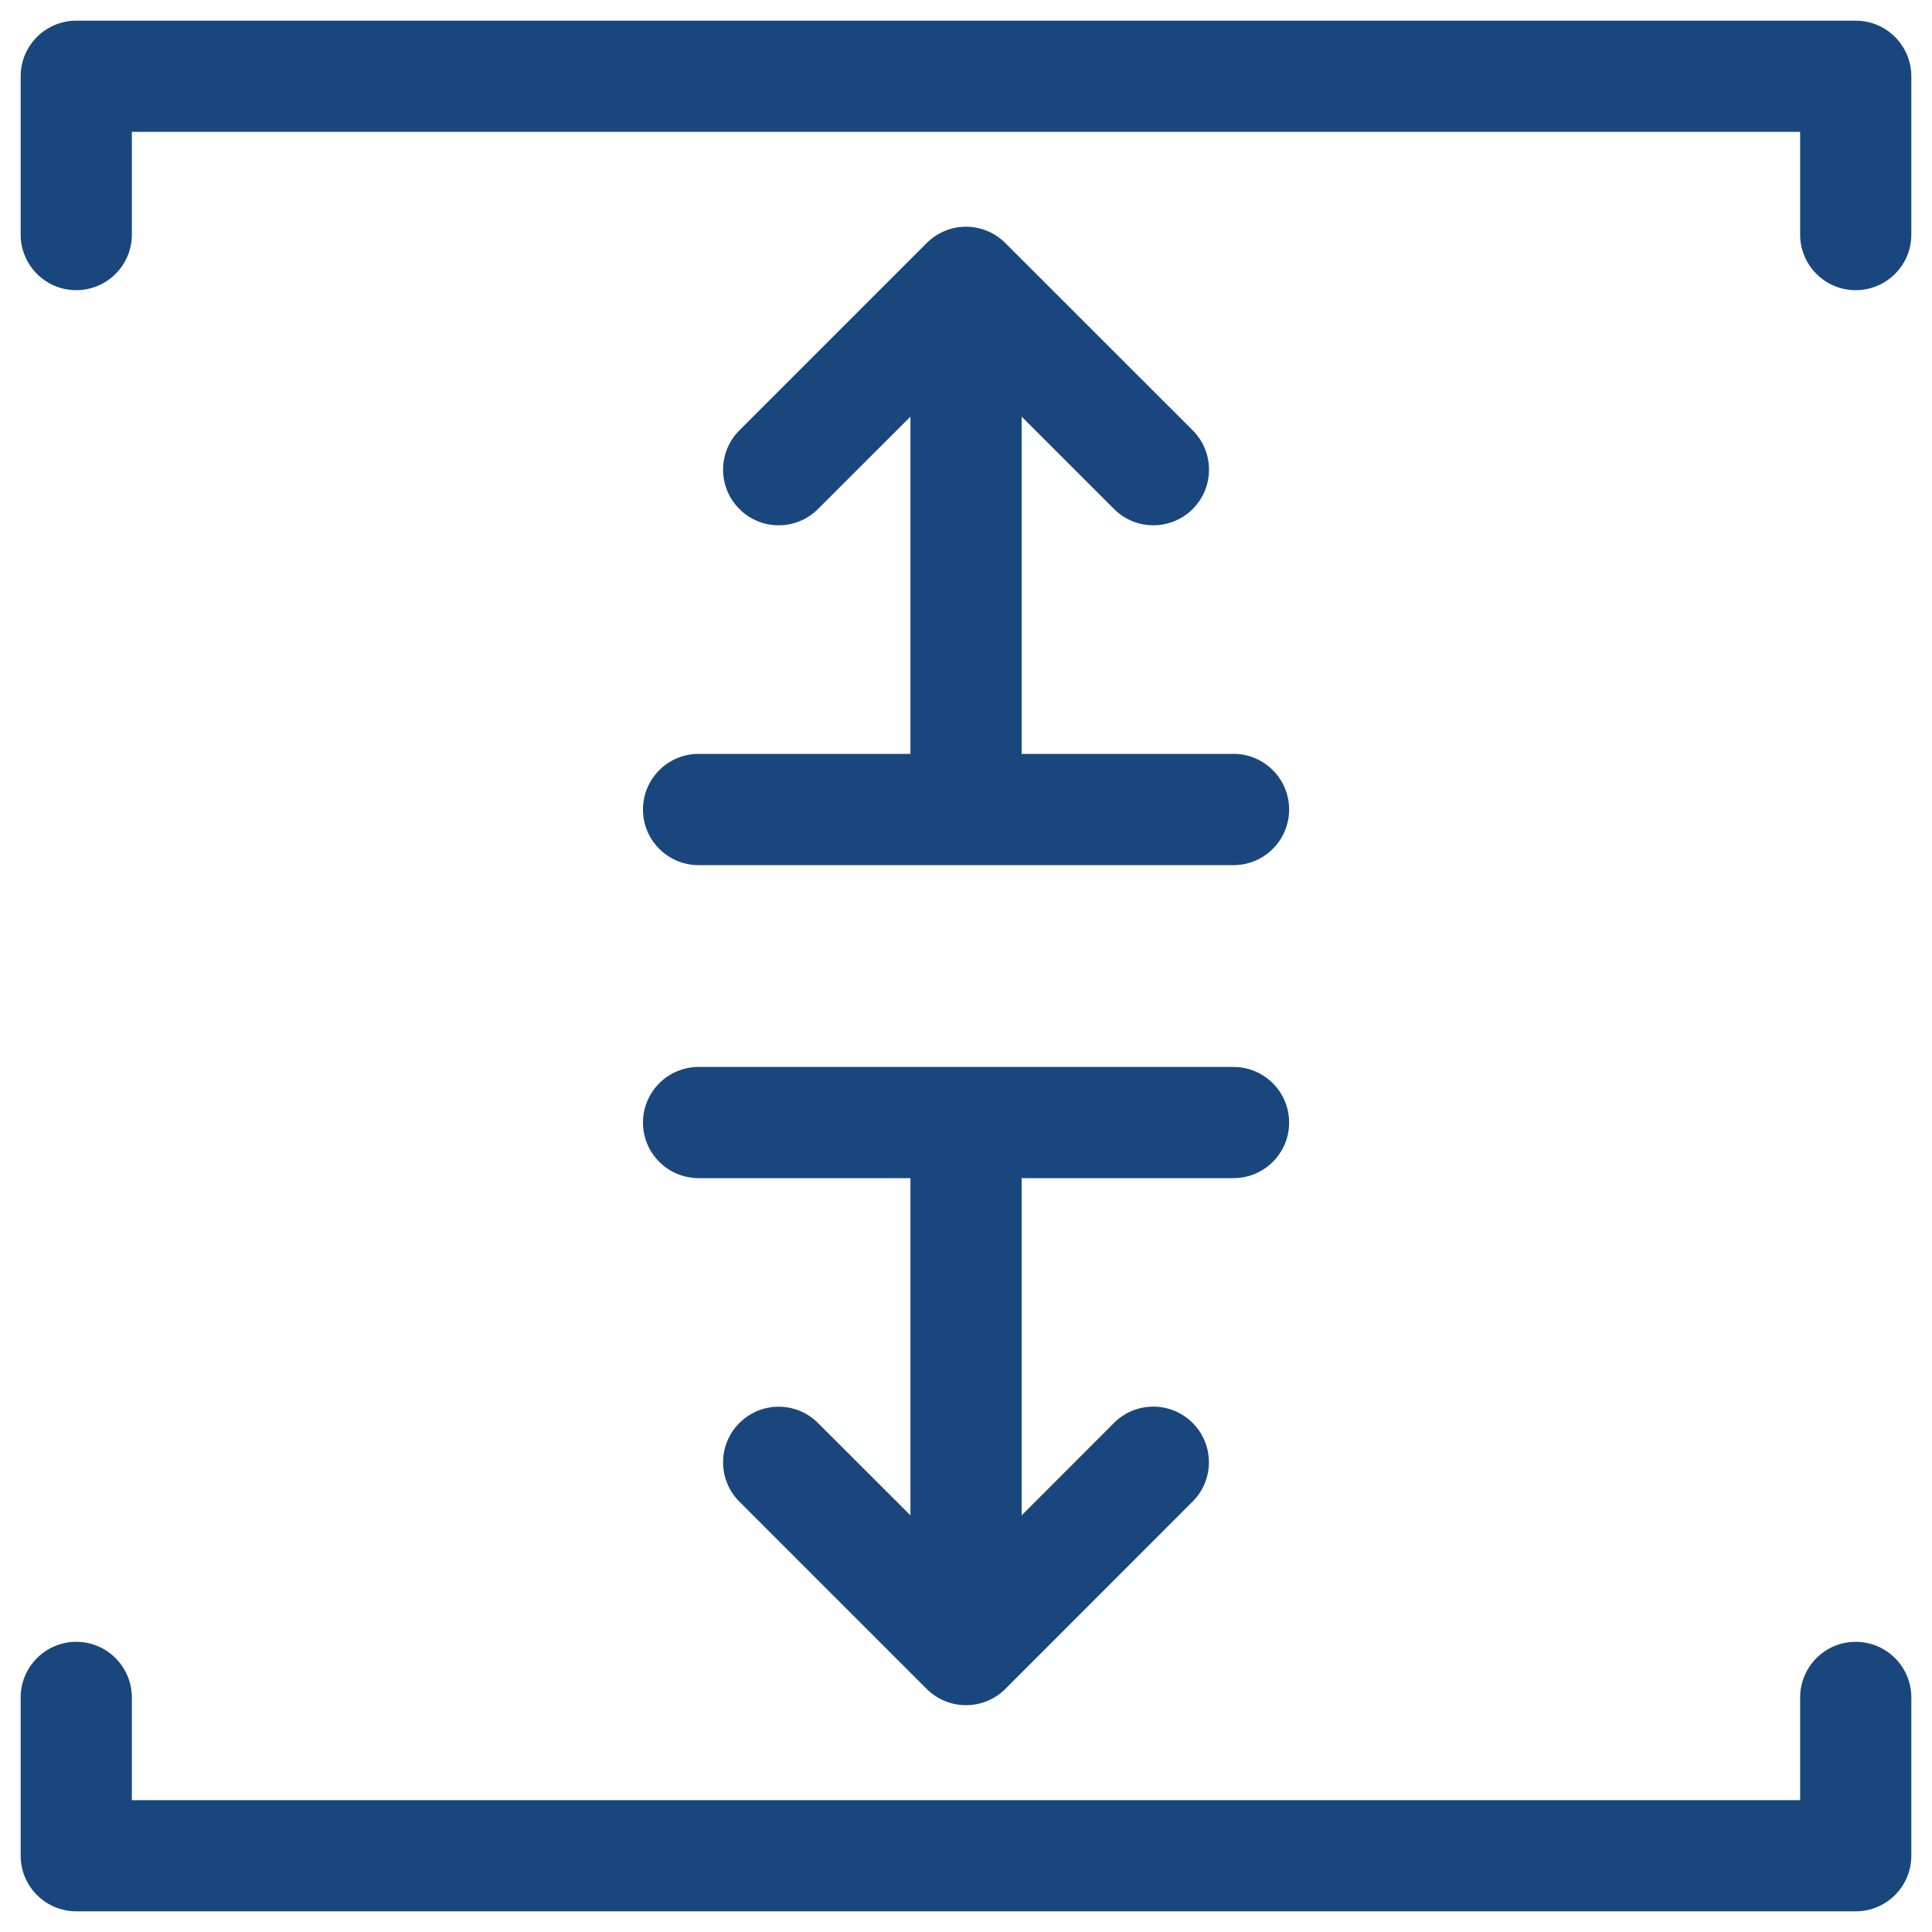
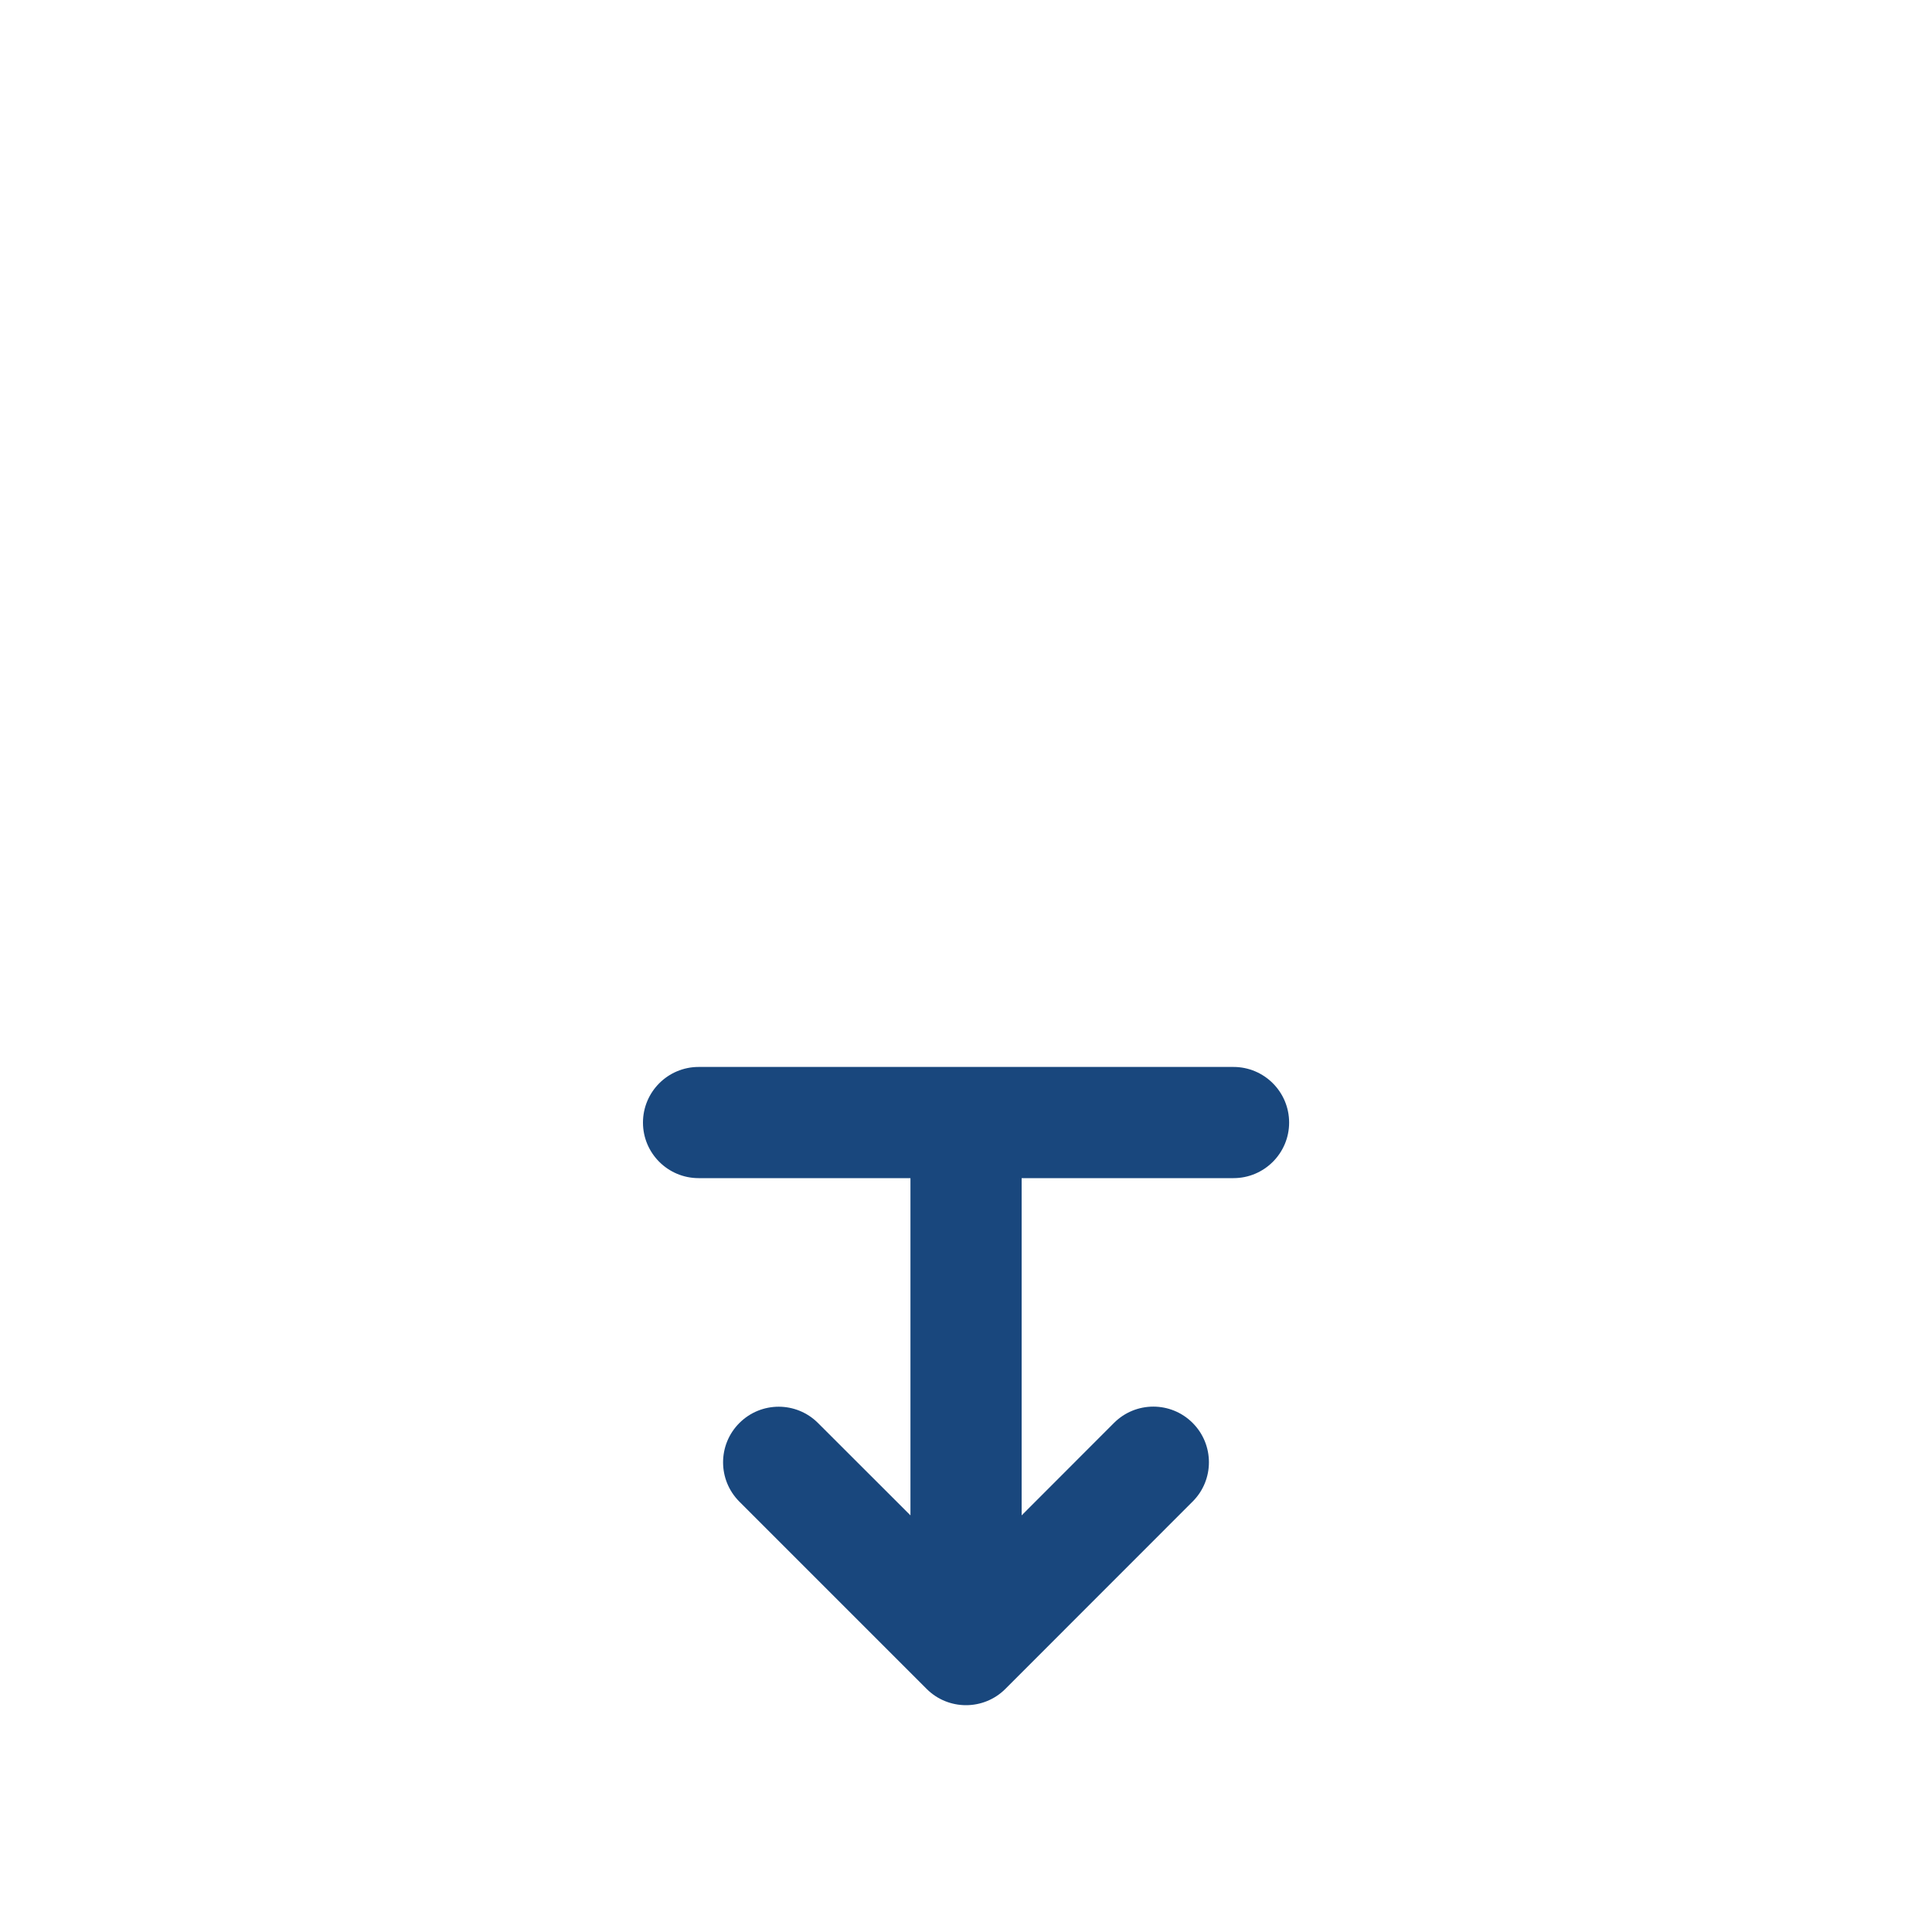
<svg xmlns="http://www.w3.org/2000/svg" width="20" height="20" viewBox="0 0 20 20" fill="none">
  <g clip-path="url(#clip0_1_306)">
-     <path d="M7.232 7.804C6.914 7.804 6.656 8.062 6.656 8.38C6.656 8.698 6.914 8.956 7.232 8.956H12.769C13.087 8.956 13.345 8.698 13.345 8.38C13.345 8.062 13.087 7.804 12.769 7.804H10.576V4.313L11.532 5.269C11.757 5.494 12.122 5.494 12.347 5.269C12.572 5.044 12.572 4.68 12.347 4.455L10.407 2.516C10.299 2.408 10.153 2.347 10 2.347C9.848 2.347 9.701 2.408 9.593 2.516L7.654 4.455C7.429 4.68 7.429 5.044 7.654 5.269C7.766 5.382 7.914 5.438 8.061 5.438C8.208 5.438 8.356 5.382 8.468 5.269L9.425 4.313V7.804H7.232V7.804Z" fill="#19477D" />
    <path d="M7.232 12.196H9.425V15.687L8.468 14.731C8.243 14.506 7.879 14.506 7.654 14.731C7.429 14.956 7.429 15.32 7.654 15.545L9.593 17.484C9.705 17.596 9.853 17.652 10 17.652C10.147 17.652 10.295 17.596 10.407 17.484L12.346 15.544C12.571 15.32 12.571 14.955 12.346 14.73C12.121 14.505 11.757 14.505 11.532 14.73L10.576 15.687V12.196H12.769C13.087 12.196 13.345 11.938 13.345 11.621C13.345 11.303 13.087 11.045 12.769 11.045H7.232C6.914 11.045 6.656 11.303 6.656 11.621C6.656 11.938 6.914 12.196 7.232 12.196Z" fill="#19477D" />
-     <path d="M19.21 0.214H0.789C0.472 0.214 0.214 0.472 0.214 0.79V2.429C0.214 2.746 0.472 3.004 0.789 3.004C1.107 3.004 1.365 2.746 1.365 2.429V1.365H18.635V2.429C18.635 2.746 18.893 3.004 19.21 3.004C19.528 3.004 19.786 2.746 19.786 2.429V0.79C19.786 0.472 19.528 0.214 19.21 0.214Z" fill="#19477D" />
-     <path d="M19.21 16.996C18.893 16.996 18.635 17.254 18.635 17.572V18.635H1.365V17.572C1.365 17.254 1.107 16.996 0.789 16.996C0.472 16.996 0.214 17.254 0.214 17.572V19.21C0.214 19.528 0.472 19.786 0.789 19.786H19.21C19.528 19.786 19.786 19.528 19.786 19.21V17.572C19.786 17.254 19.528 16.996 19.21 16.996Z" fill="#19477D" />
  </g>
  <defs>
    <clipPath id="clip0_1_306">
      <rect width="20" height="20" fill="white" />
    </clipPath>
  </defs>
</svg>